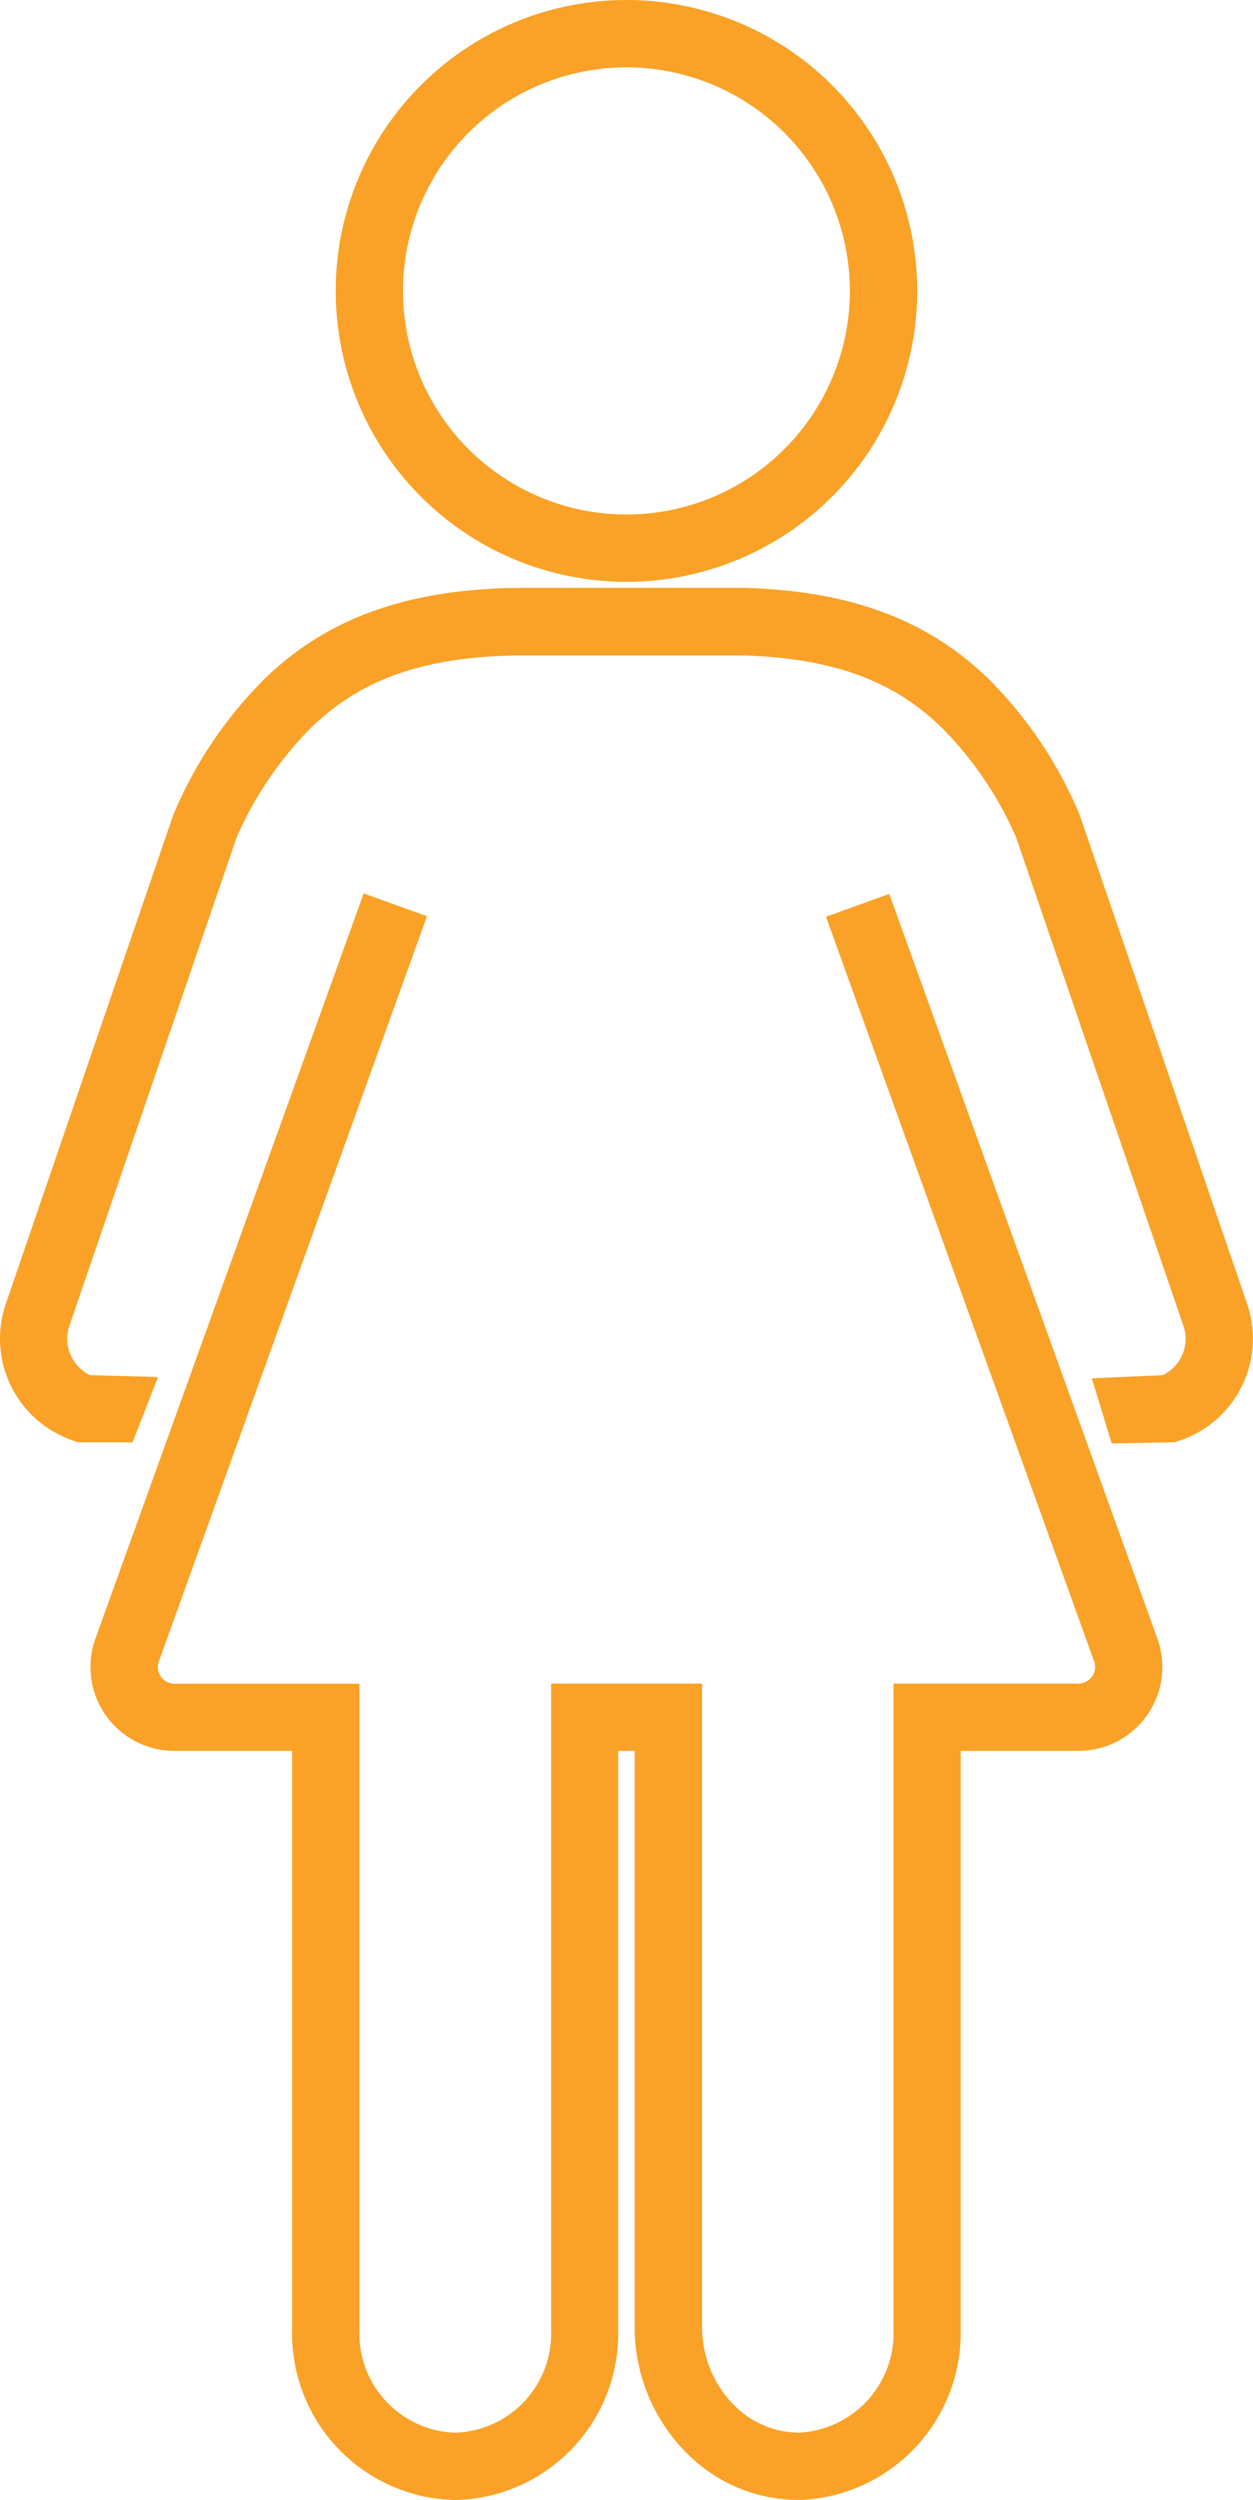
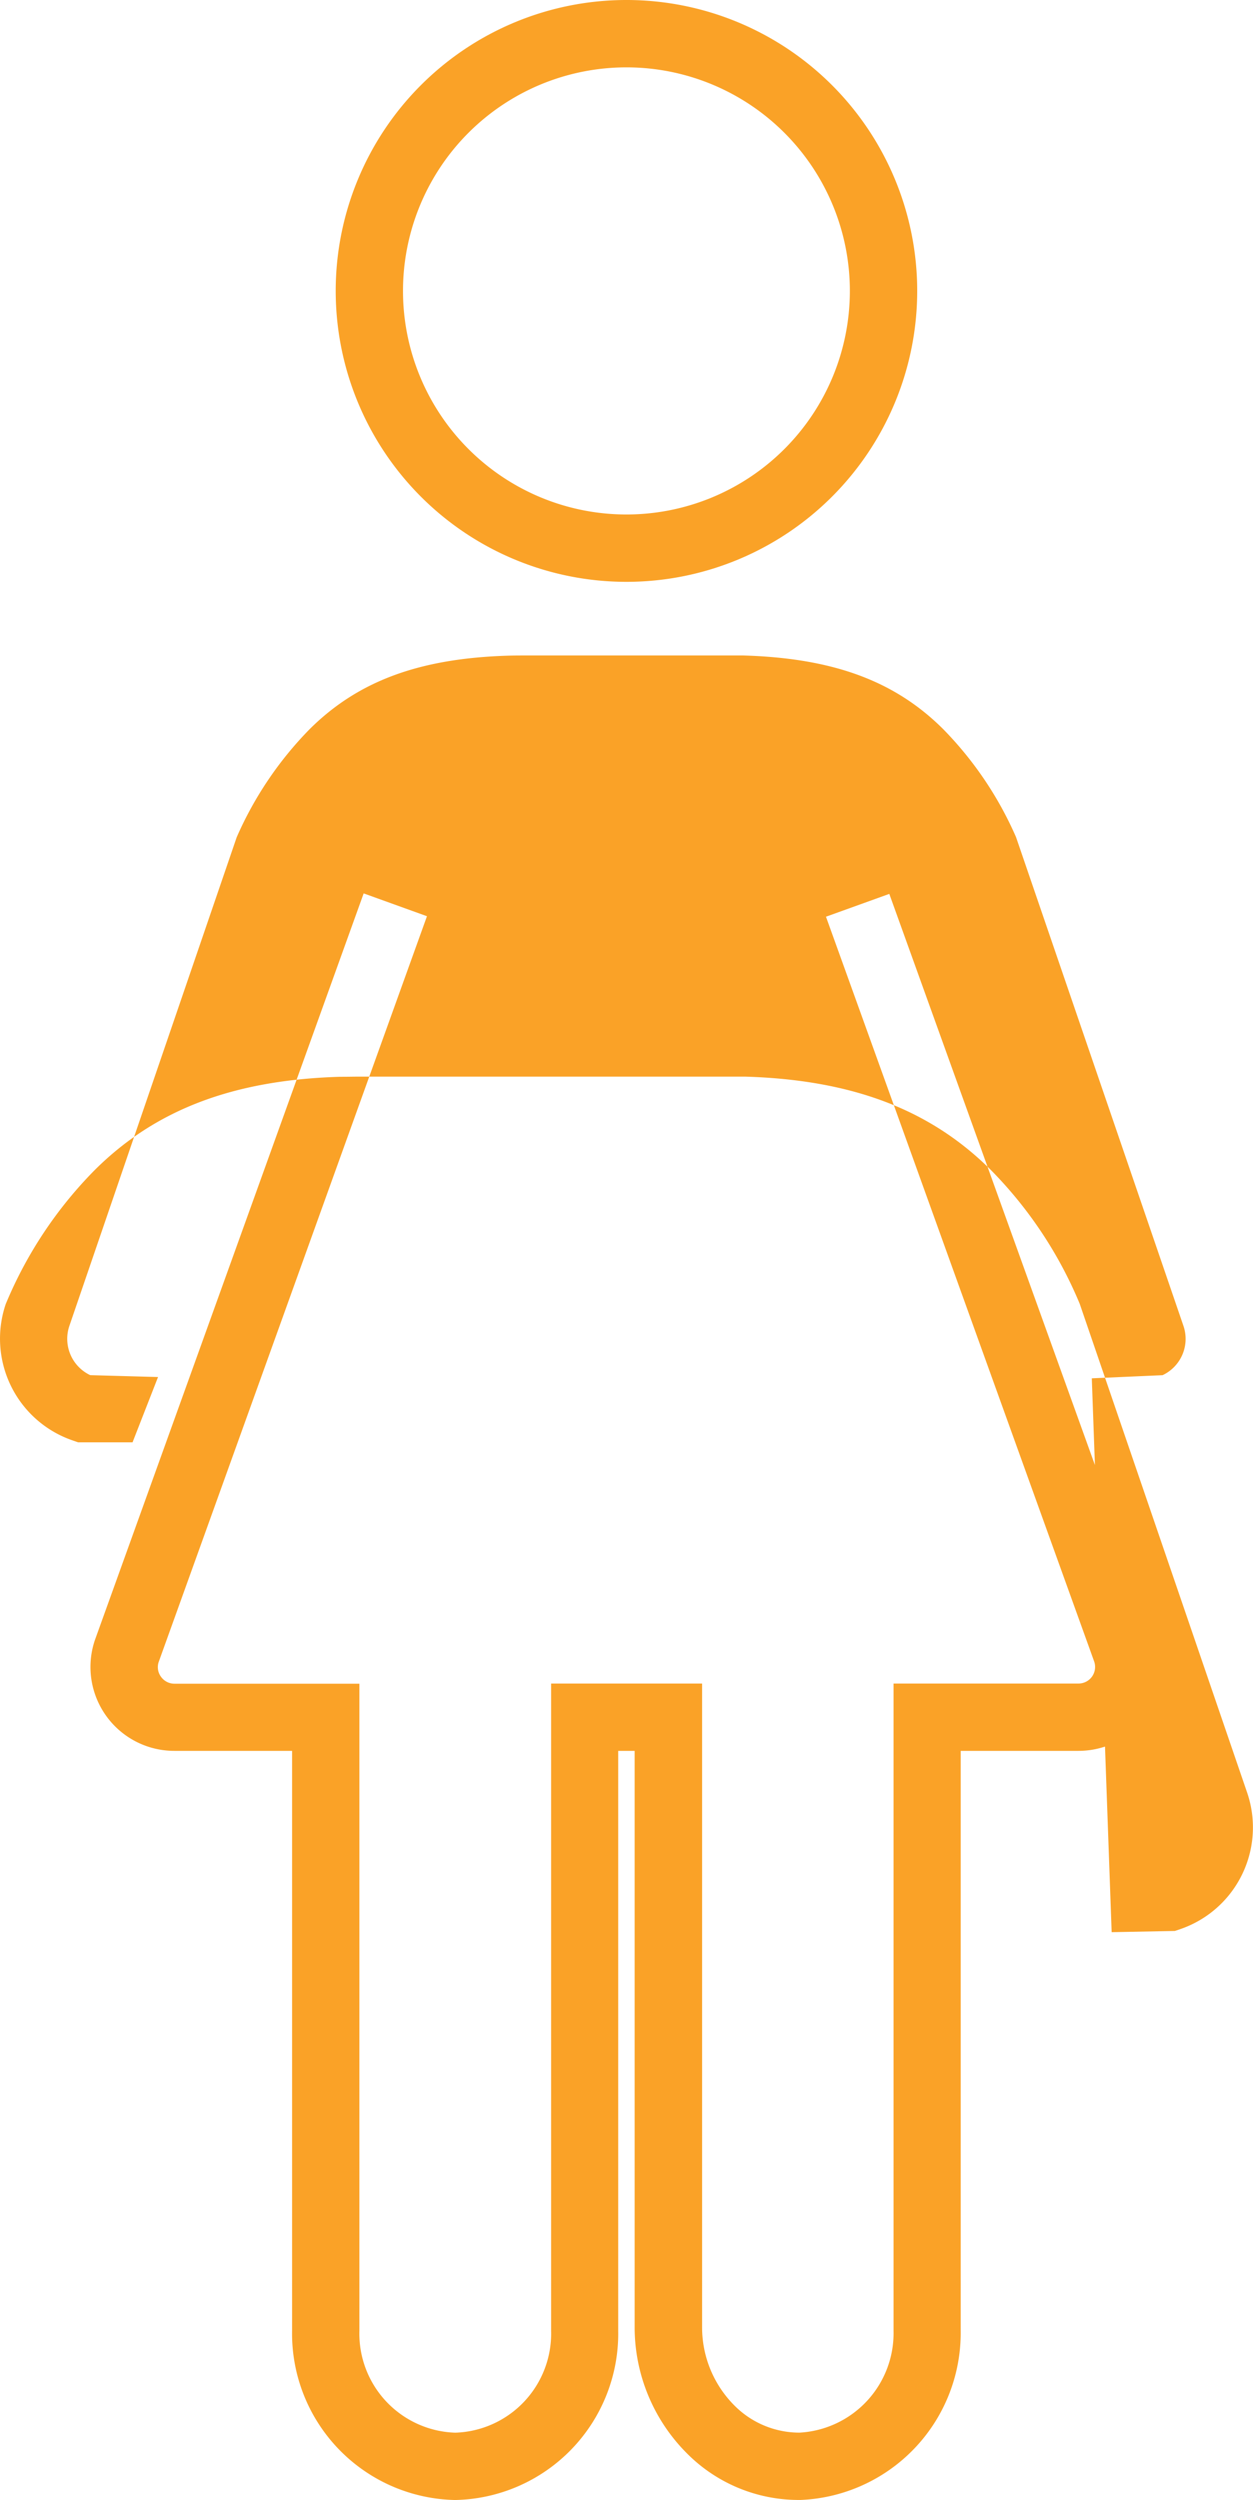
<svg xmlns="http://www.w3.org/2000/svg" width="45.751" height="91.228" viewBox="0 0 45.751 91.228">
-   <path id="Path_41355" data-name="Path 41355" d="M25.1,89.542a6.51,6.51,0,0,1-1.926-4.621V63.89h-.6V85.051a6.075,6.075,0,0,1-5.954,6.176,6.075,6.075,0,0,1-5.954-6.176V63.89h-4.3a3.061,3.061,0,0,1-2.9-4.043L13.28,32.6l2.311.833-9.8,27.226a.59.59,0,0,0,.089.527.6.6,0,0,0,.491.253h6.753V85.051a3.617,3.617,0,0,0,3.5,3.719,3.617,3.617,0,0,0,3.5-3.719V61.433h5.513V84.921a4.032,4.032,0,0,0,1.189,2.866,3.341,3.341,0,0,0,2.341.981H29.2a3.635,3.635,0,0,0,3.427-3.718V61.433H39.38a.605.605,0,0,0,.574-.8L30.16,33.451l2.312-.833,9.8,27.206a3.061,3.061,0,0,1-2.893,4.066h-4.3V85.051a6.1,6.1,0,0,1-5.839,6.174h-.109A5.751,5.751,0,0,1,25.1,89.542ZM39.866,50.295l2.584-.114a1.464,1.464,0,0,0,.762-1.8L37.1,30.547A13.114,13.114,0,0,0,34.434,26.6c-1.769-1.758-4.017-2.585-7.289-2.682H19.266c-.232,0-.463,0-.685.006-3.258.095-5.5.922-7.271,2.68a13.143,13.143,0,0,0-2.667,3.948L2.535,48.38a1.466,1.466,0,0,0,.761,1.8l2.476.068-.931,2.383H2.851l-.191-.067A3.926,3.926,0,0,1,.21,47.586L6.323,29.751a15.277,15.277,0,0,1,3.259-4.9c2.217-2.2,5.06-3.279,8.948-3.394h.039c.24,0,.466-.006.7-.006H27.2c3.9.115,6.75,1.194,8.967,3.394a15.3,15.3,0,0,1,3.259,4.9l6.112,17.833a3.923,3.923,0,0,1-2.45,4.985l-.189.064-2.308.044ZM12.259,10.615A10.616,10.616,0,1,1,22.875,21.231,10.616,10.616,0,0,1,12.259,10.615Zm2.457,0a8.158,8.158,0,1,0,8.158-8.158A8.158,8.158,0,0,0,14.716,10.615Z" transform="translate(-0.001 0.001)" fill="#faa227" />
+   <path id="Path_41355" data-name="Path 41355" d="M25.1,89.542a6.51,6.51,0,0,1-1.926-4.621V63.89h-.6V85.051a6.075,6.075,0,0,1-5.954,6.176,6.075,6.075,0,0,1-5.954-6.176V63.89h-4.3a3.061,3.061,0,0,1-2.9-4.043L13.28,32.6l2.311.833-9.8,27.226a.59.59,0,0,0,.089.527.6.6,0,0,0,.491.253h6.753V85.051a3.617,3.617,0,0,0,3.5,3.719,3.617,3.617,0,0,0,3.5-3.719V61.433h5.513V84.921a4.032,4.032,0,0,0,1.189,2.866,3.341,3.341,0,0,0,2.341.981H29.2a3.635,3.635,0,0,0,3.427-3.718V61.433H39.38a.605.605,0,0,0,.574-.8L30.16,33.451l2.312-.833,9.8,27.206a3.061,3.061,0,0,1-2.893,4.066h-4.3V85.051a6.1,6.1,0,0,1-5.839,6.174h-.109A5.751,5.751,0,0,1,25.1,89.542ZM39.866,50.295l2.584-.114a1.464,1.464,0,0,0,.762-1.8L37.1,30.547A13.114,13.114,0,0,0,34.434,26.6c-1.769-1.758-4.017-2.585-7.289-2.682H19.266c-.232,0-.463,0-.685.006-3.258.095-5.5.922-7.271,2.68a13.143,13.143,0,0,0-2.667,3.948L2.535,48.38a1.466,1.466,0,0,0,.761,1.8l2.476.068-.931,2.383H2.851l-.191-.067A3.926,3.926,0,0,1,.21,47.586a15.277,15.277,0,0,1,3.259-4.9c2.217-2.2,5.06-3.279,8.948-3.394h.039c.24,0,.466-.006.7-.006H27.2c3.9.115,6.75,1.194,8.967,3.394a15.3,15.3,0,0,1,3.259,4.9l6.112,17.833a3.923,3.923,0,0,1-2.45,4.985l-.189.064-2.308.044ZM12.259,10.615A10.616,10.616,0,1,1,22.875,21.231,10.616,10.616,0,0,1,12.259,10.615Zm2.457,0a8.158,8.158,0,1,0,8.158-8.158A8.158,8.158,0,0,0,14.716,10.615Z" transform="translate(-0.001 0.001)" fill="#faa227" />
</svg>